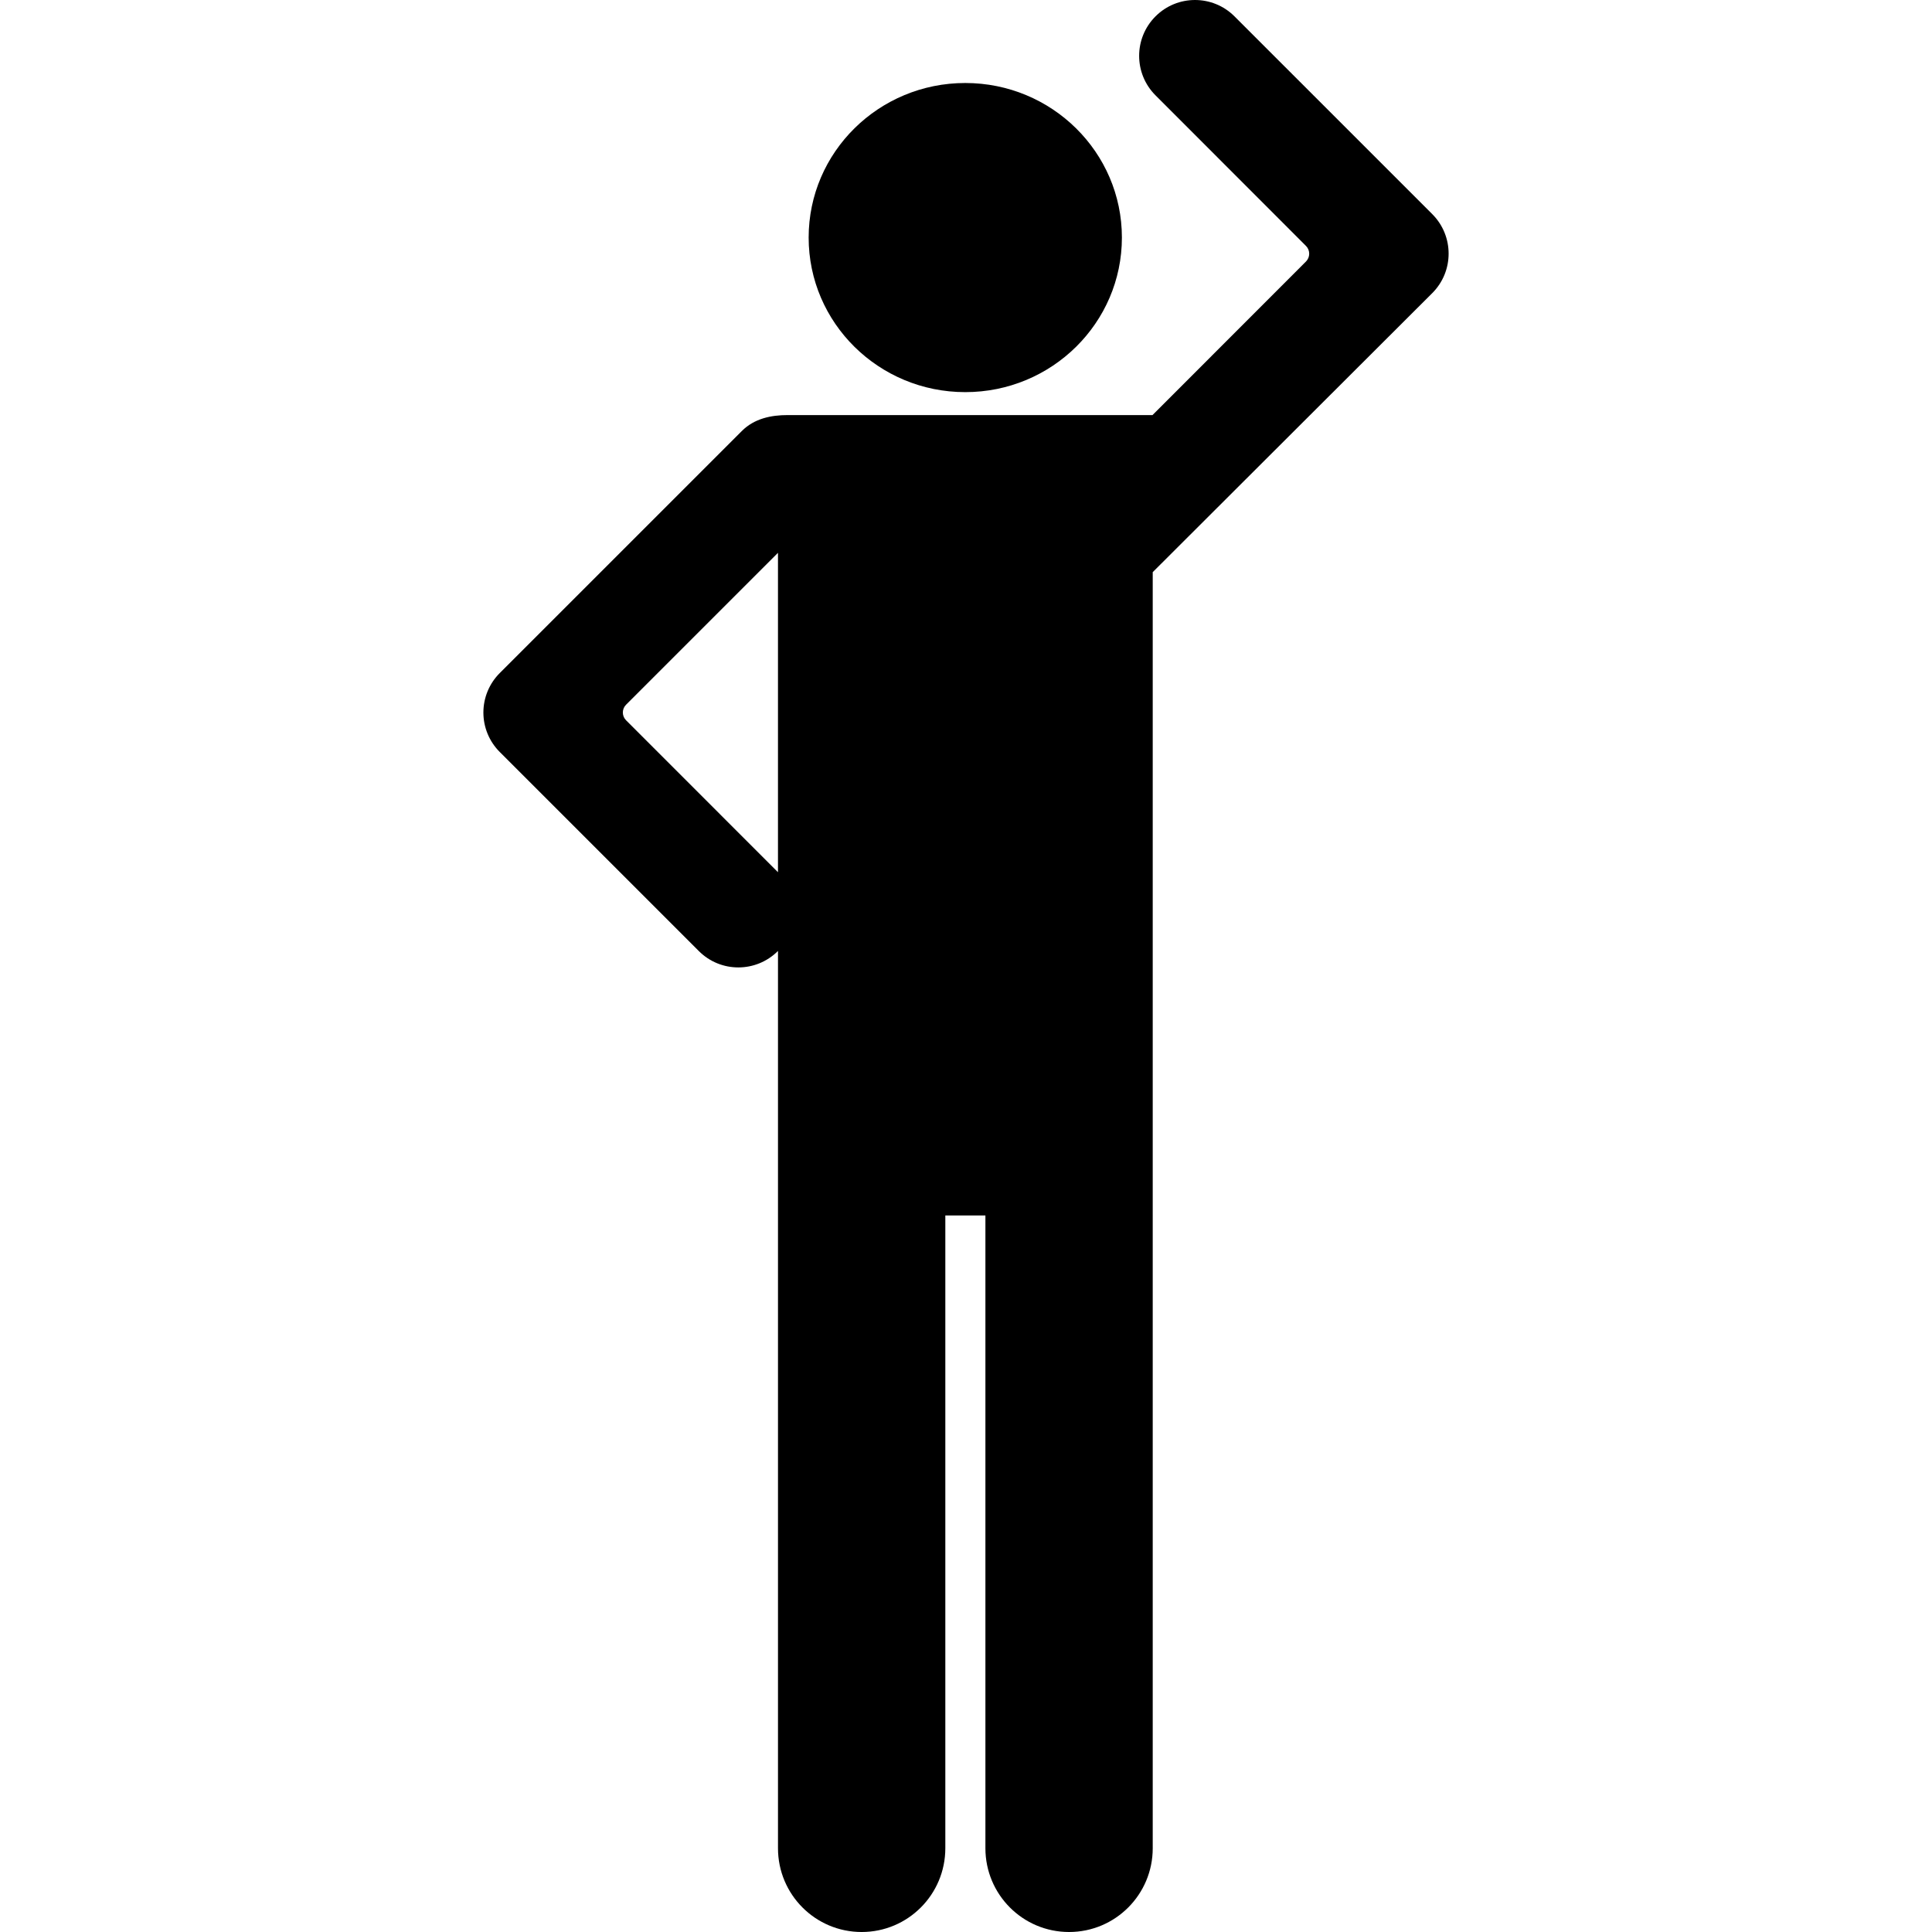
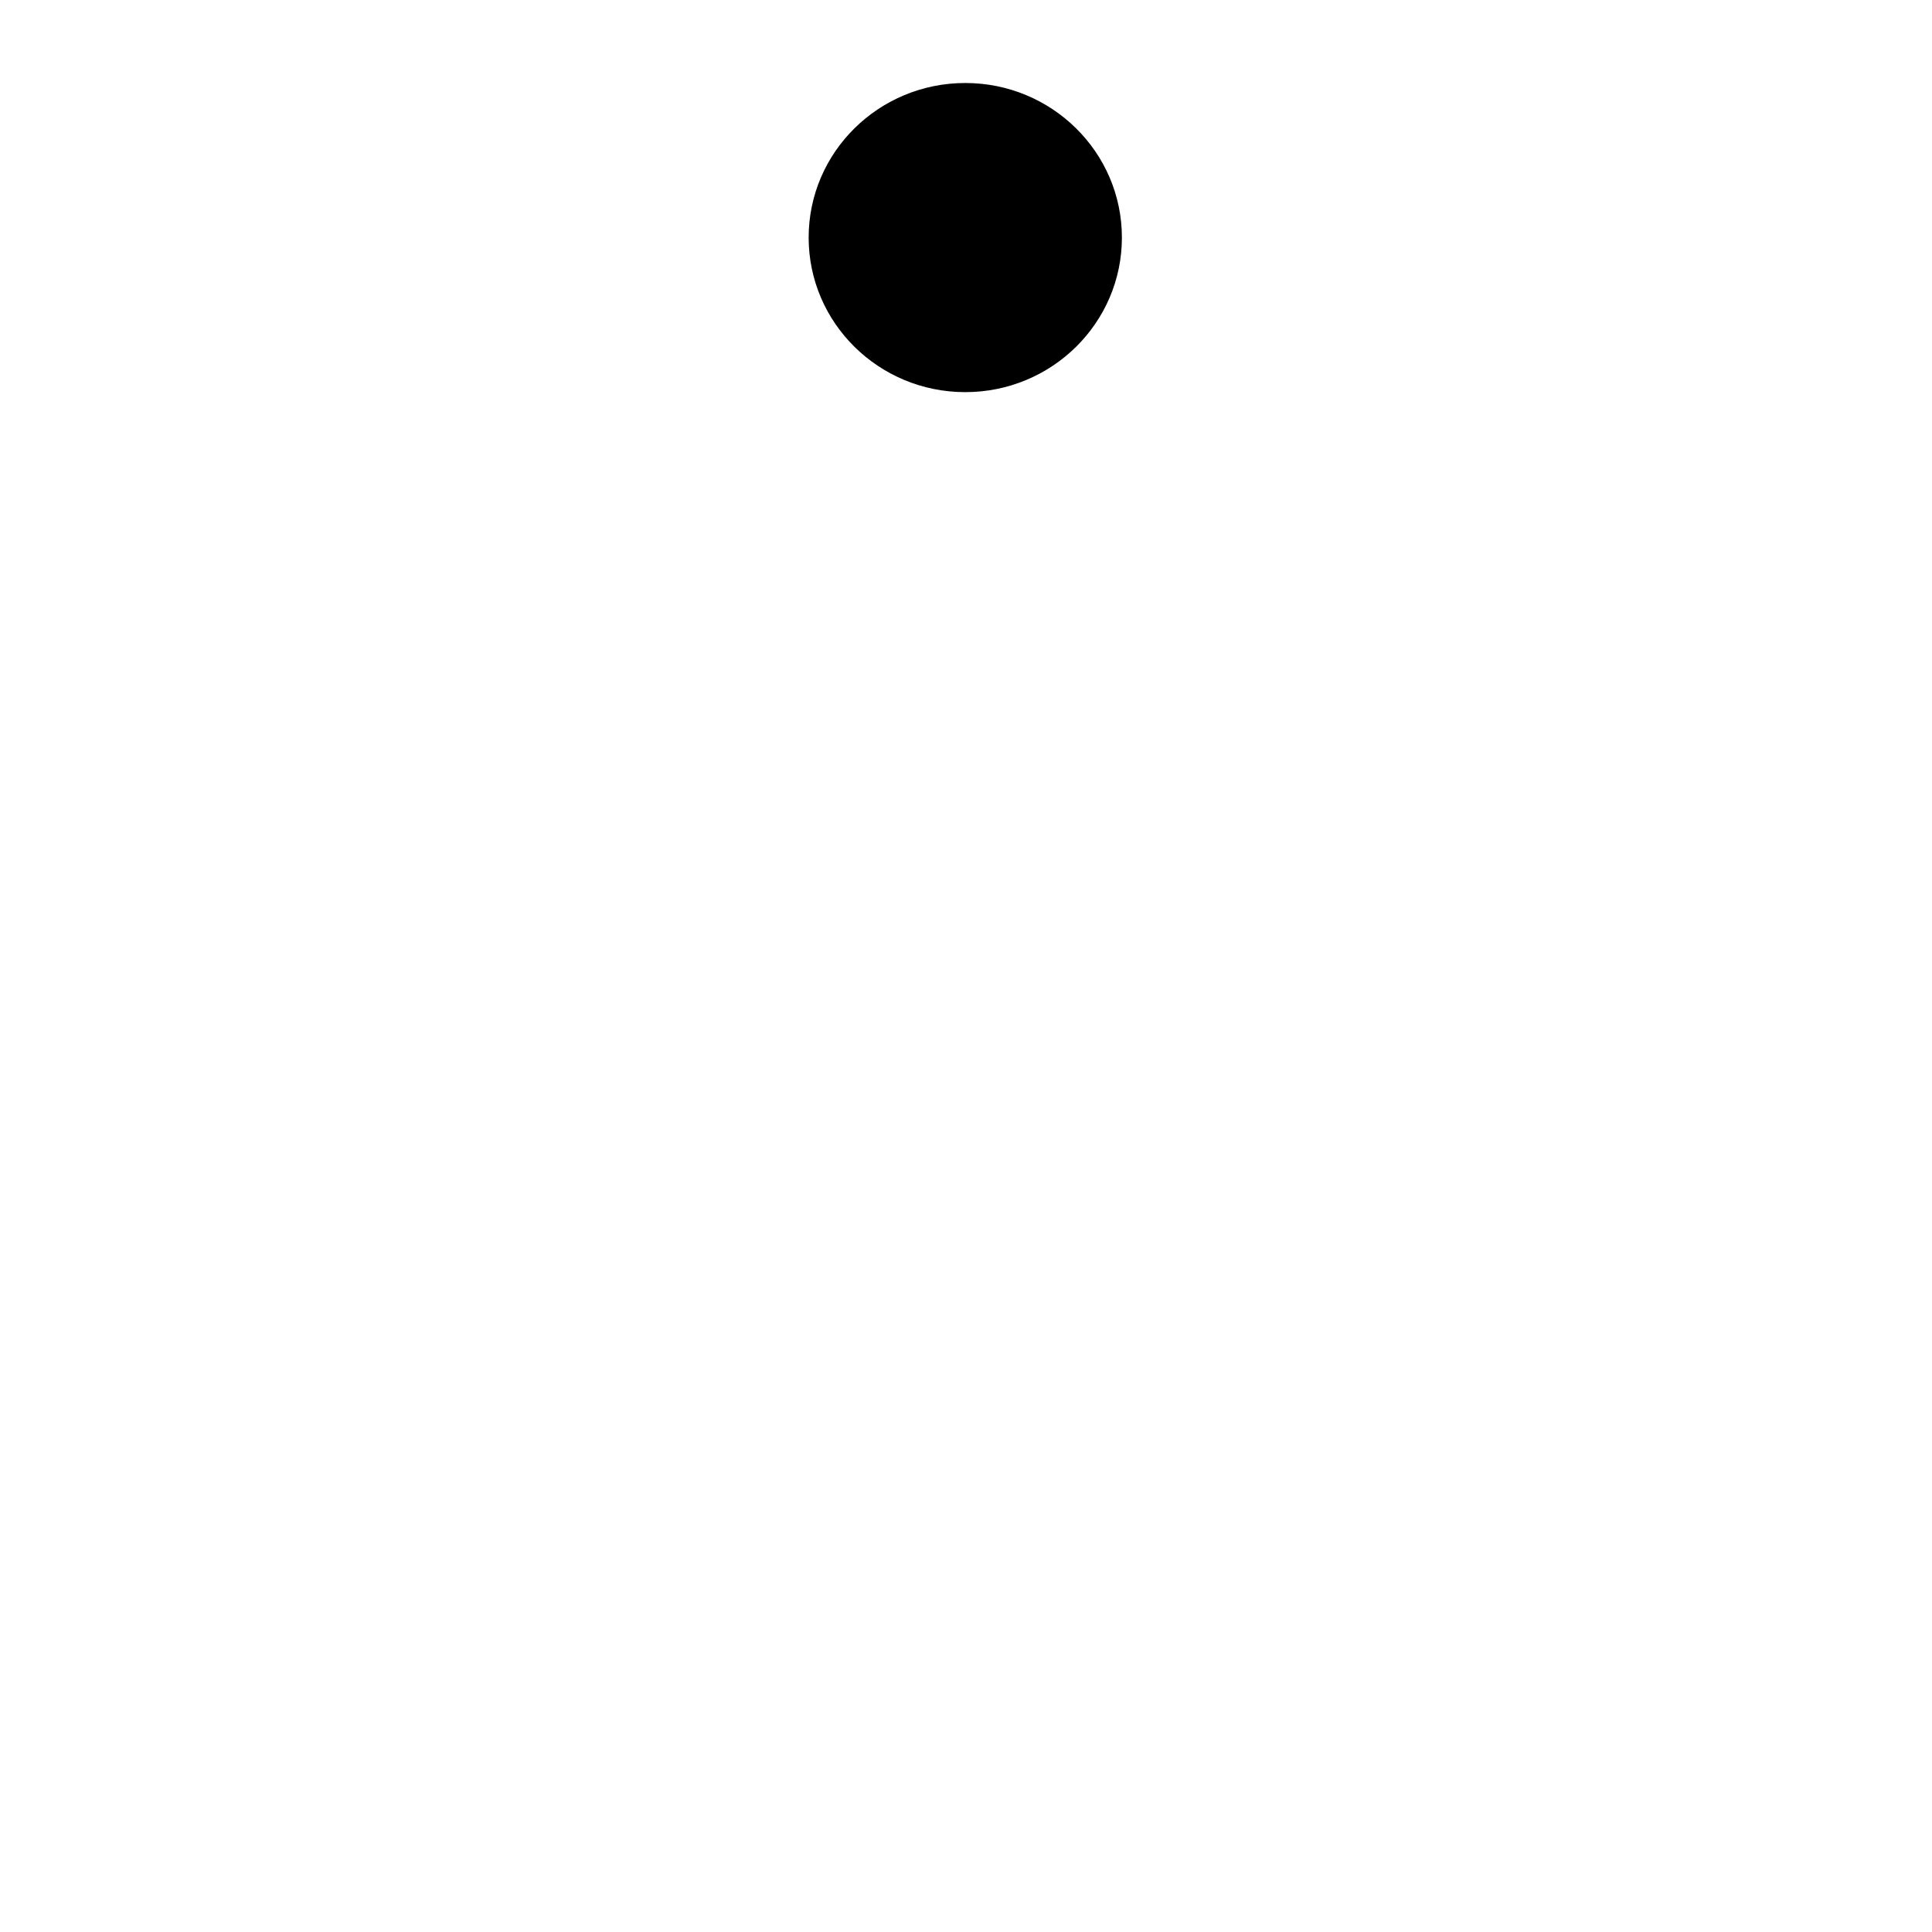
<svg xmlns="http://www.w3.org/2000/svg" version="1.1" id="Capa_1" x="0px" y="0px" width="198.205px" height="198.205px" viewBox="0 0 198.205 198.205" style="enable-background:new 0 0 198.205 198.205;" xml:space="preserve">
  <g>
    <g>
      <ellipse cx="99.028" cy="24.372" rx="16.068" ry="15.857" />
-       <path d="M146.937,21.967L126.647,1.678c-2.236-2.236-5.865-2.238-8.102,0c-2.239,2.238-2.239,5.865-0.001,8.103l15.438,15.449    c0.439,0.441,0.439,1.156,0,1.598l-15.746,15.755c0,0-27.956,0-37.437,0c-1.688,0-3.411,0.35-4.692,1.632L51.27,69.049    c-1.075,1.075-1.679,2.529-1.679,4.049s0.604,2.977,1.679,4.049l20.424,20.423c1.117,1.119,2.584,1.679,4.051,1.679    c1.466,0,2.938-0.561,4.056-1.679c0.003-0.002,0.013-0.005,0.013-0.008v92.049c0,4.747,3.837,8.595,8.584,8.595    c4.746,0,8.583-3.848,8.583-8.595v-64.915h4.112v64.915c0,4.747,3.836,8.595,8.583,8.595c4.746,0,8.583-3.848,8.583-8.595V58.697    l28.68-28.628C149.175,27.832,149.173,24.205,146.937,21.967z M79.813,89.477c0-0.003-0.01-0.006-0.014-0.009L64.228,73.893    c-0.44-0.439-0.44-1.155,0-1.596l15.585-15.583V89.477z" />
    </g>
  </g>
  <g>
</g>
  <g>
</g>
  <g>
</g>
  <g>
</g>
  <g>
</g>
  <g>
</g>
  <g>
</g>
  <g>
</g>
  <g>
</g>
  <g>
</g>
  <g>
</g>
  <g>
</g>
  <g>
</g>
  <g>
</g>
  <g>
</g>
</svg>